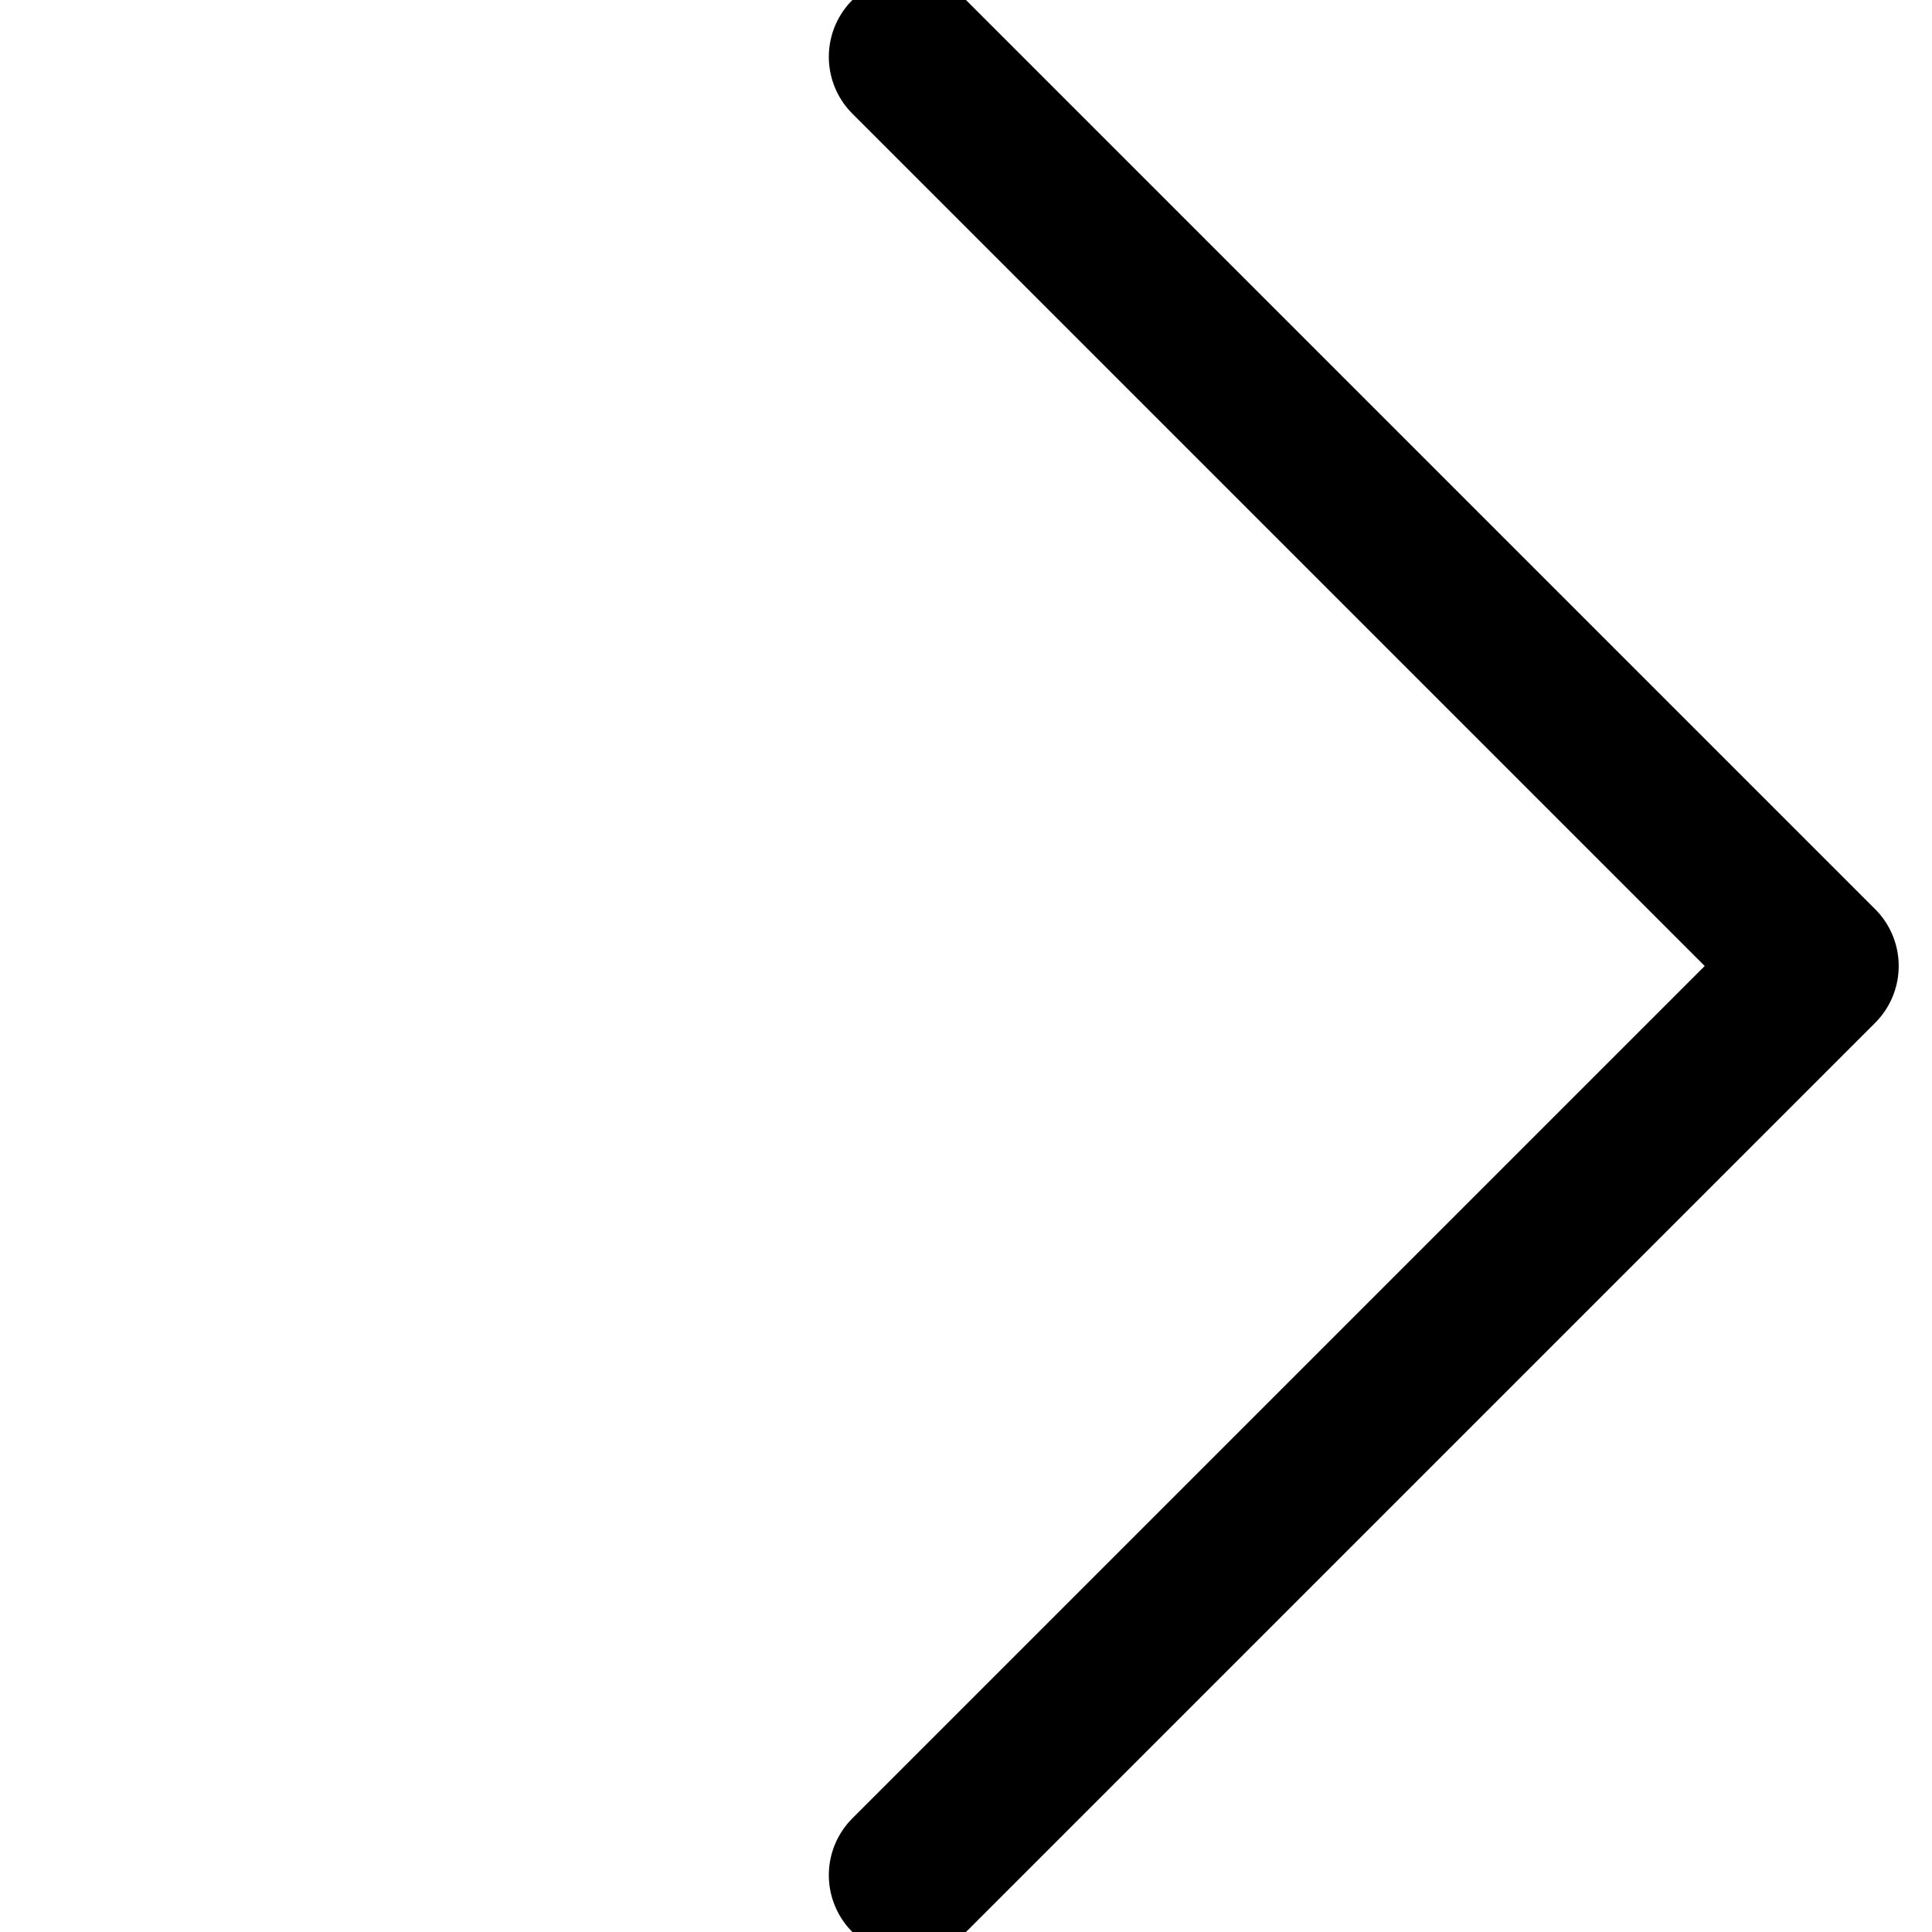
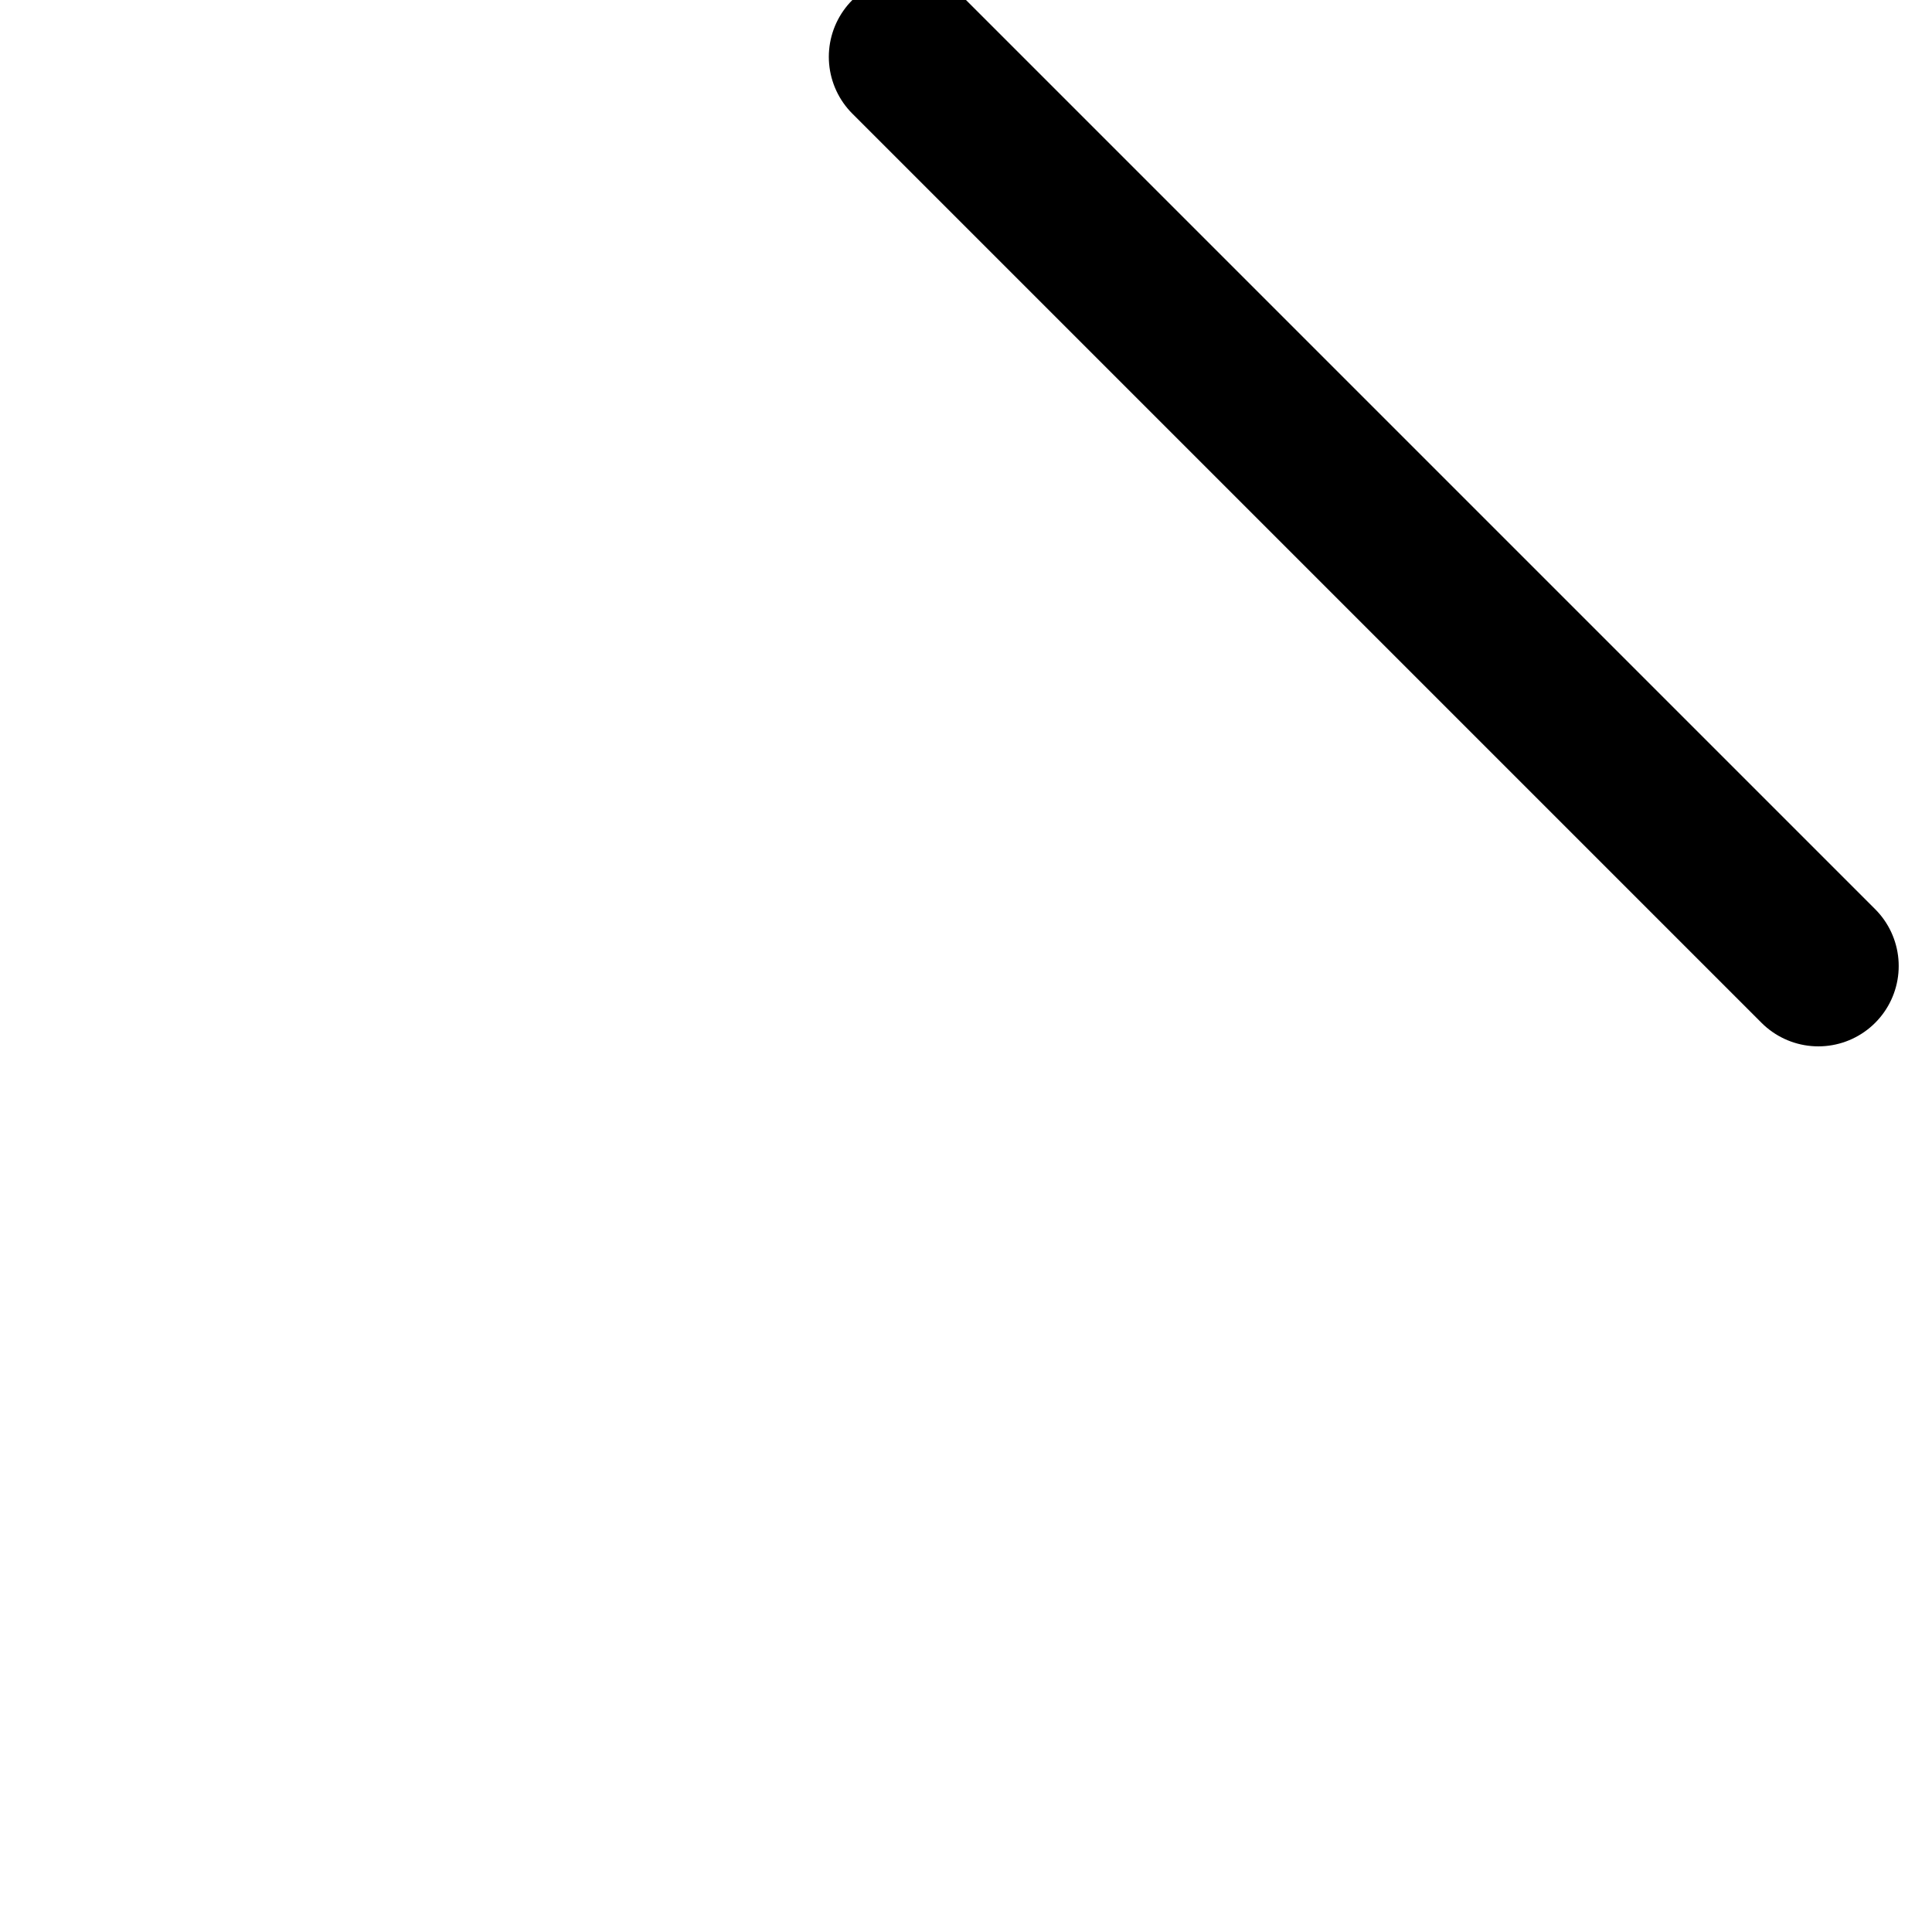
<svg xmlns="http://www.w3.org/2000/svg" width="48.084" height="48.084" viewBox="0 0 48.084 48.084">
-   <path id="Path_32" data-name="Path 32" d="M12247,12974.613h32v32" transform="translate(537.128 -17832.959) rotate(45)" fill="none" stroke="#000" stroke-linecap="round" stroke-linejoin="round" stroke-width="4" />
+   <path id="Path_32" data-name="Path 32" d="M12247,12974.613h32" transform="translate(537.128 -17832.959) rotate(45)" fill="none" stroke="#000" stroke-linecap="round" stroke-linejoin="round" stroke-width="4" />
</svg>